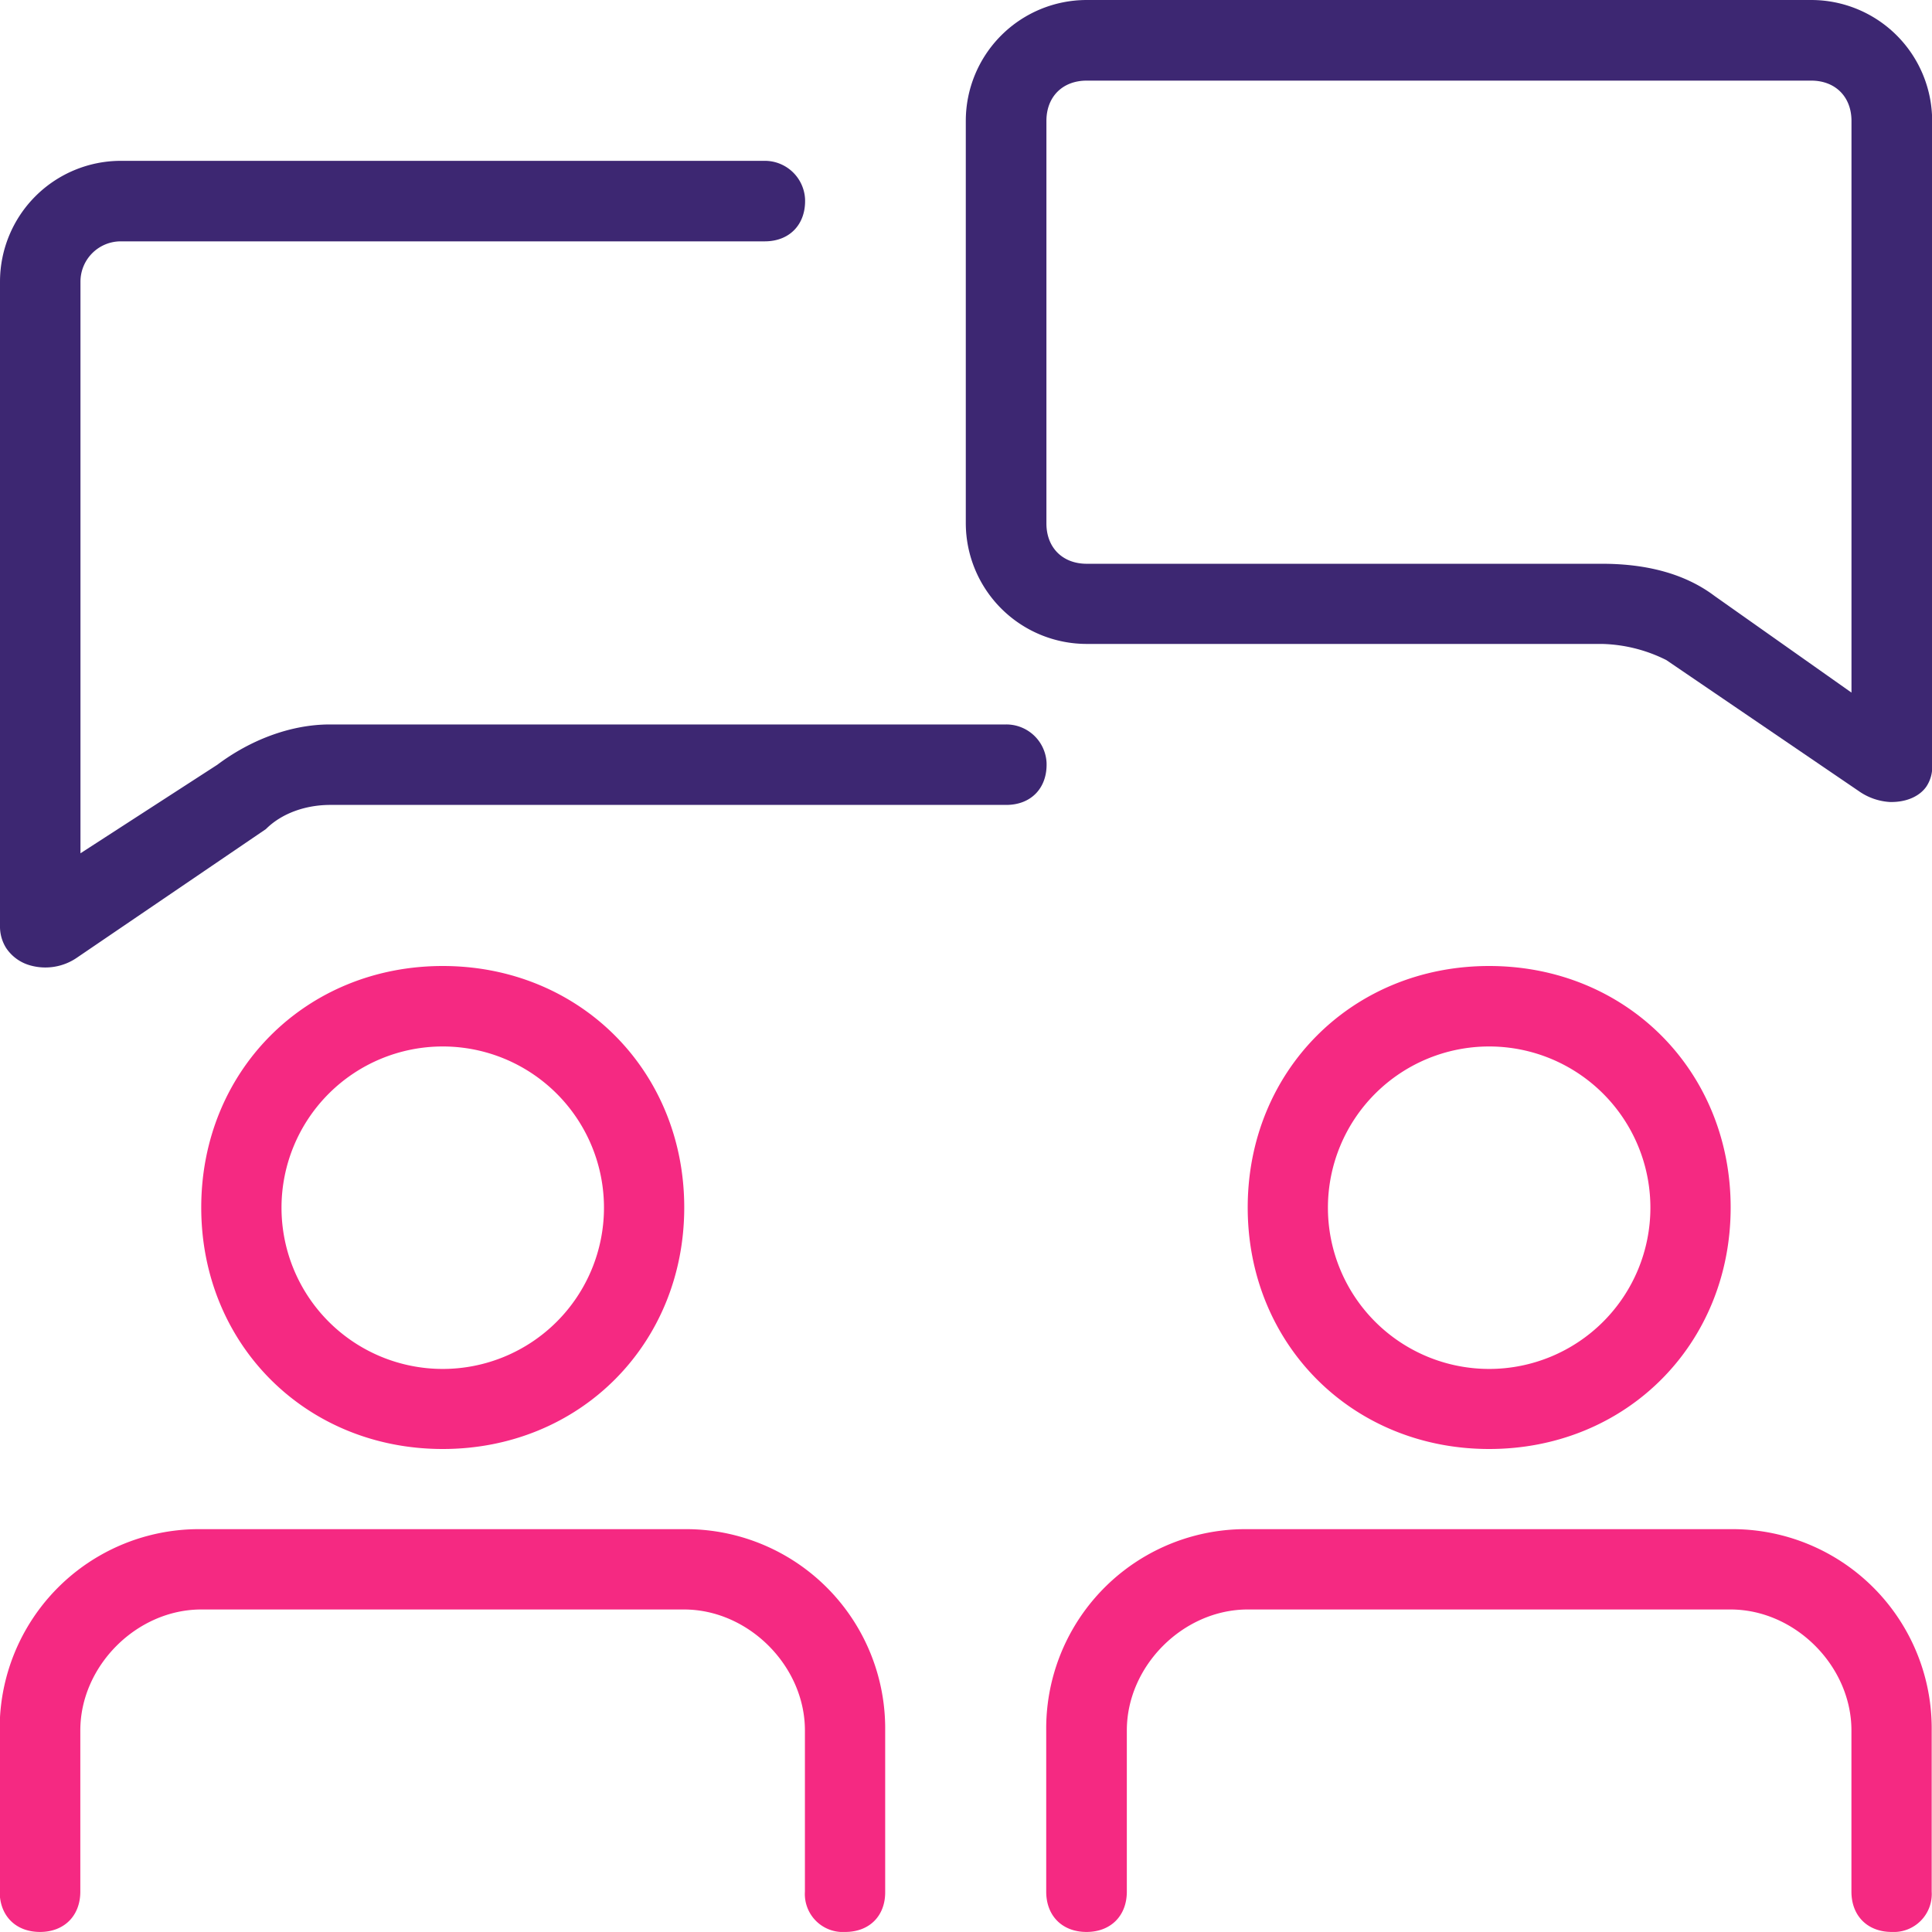
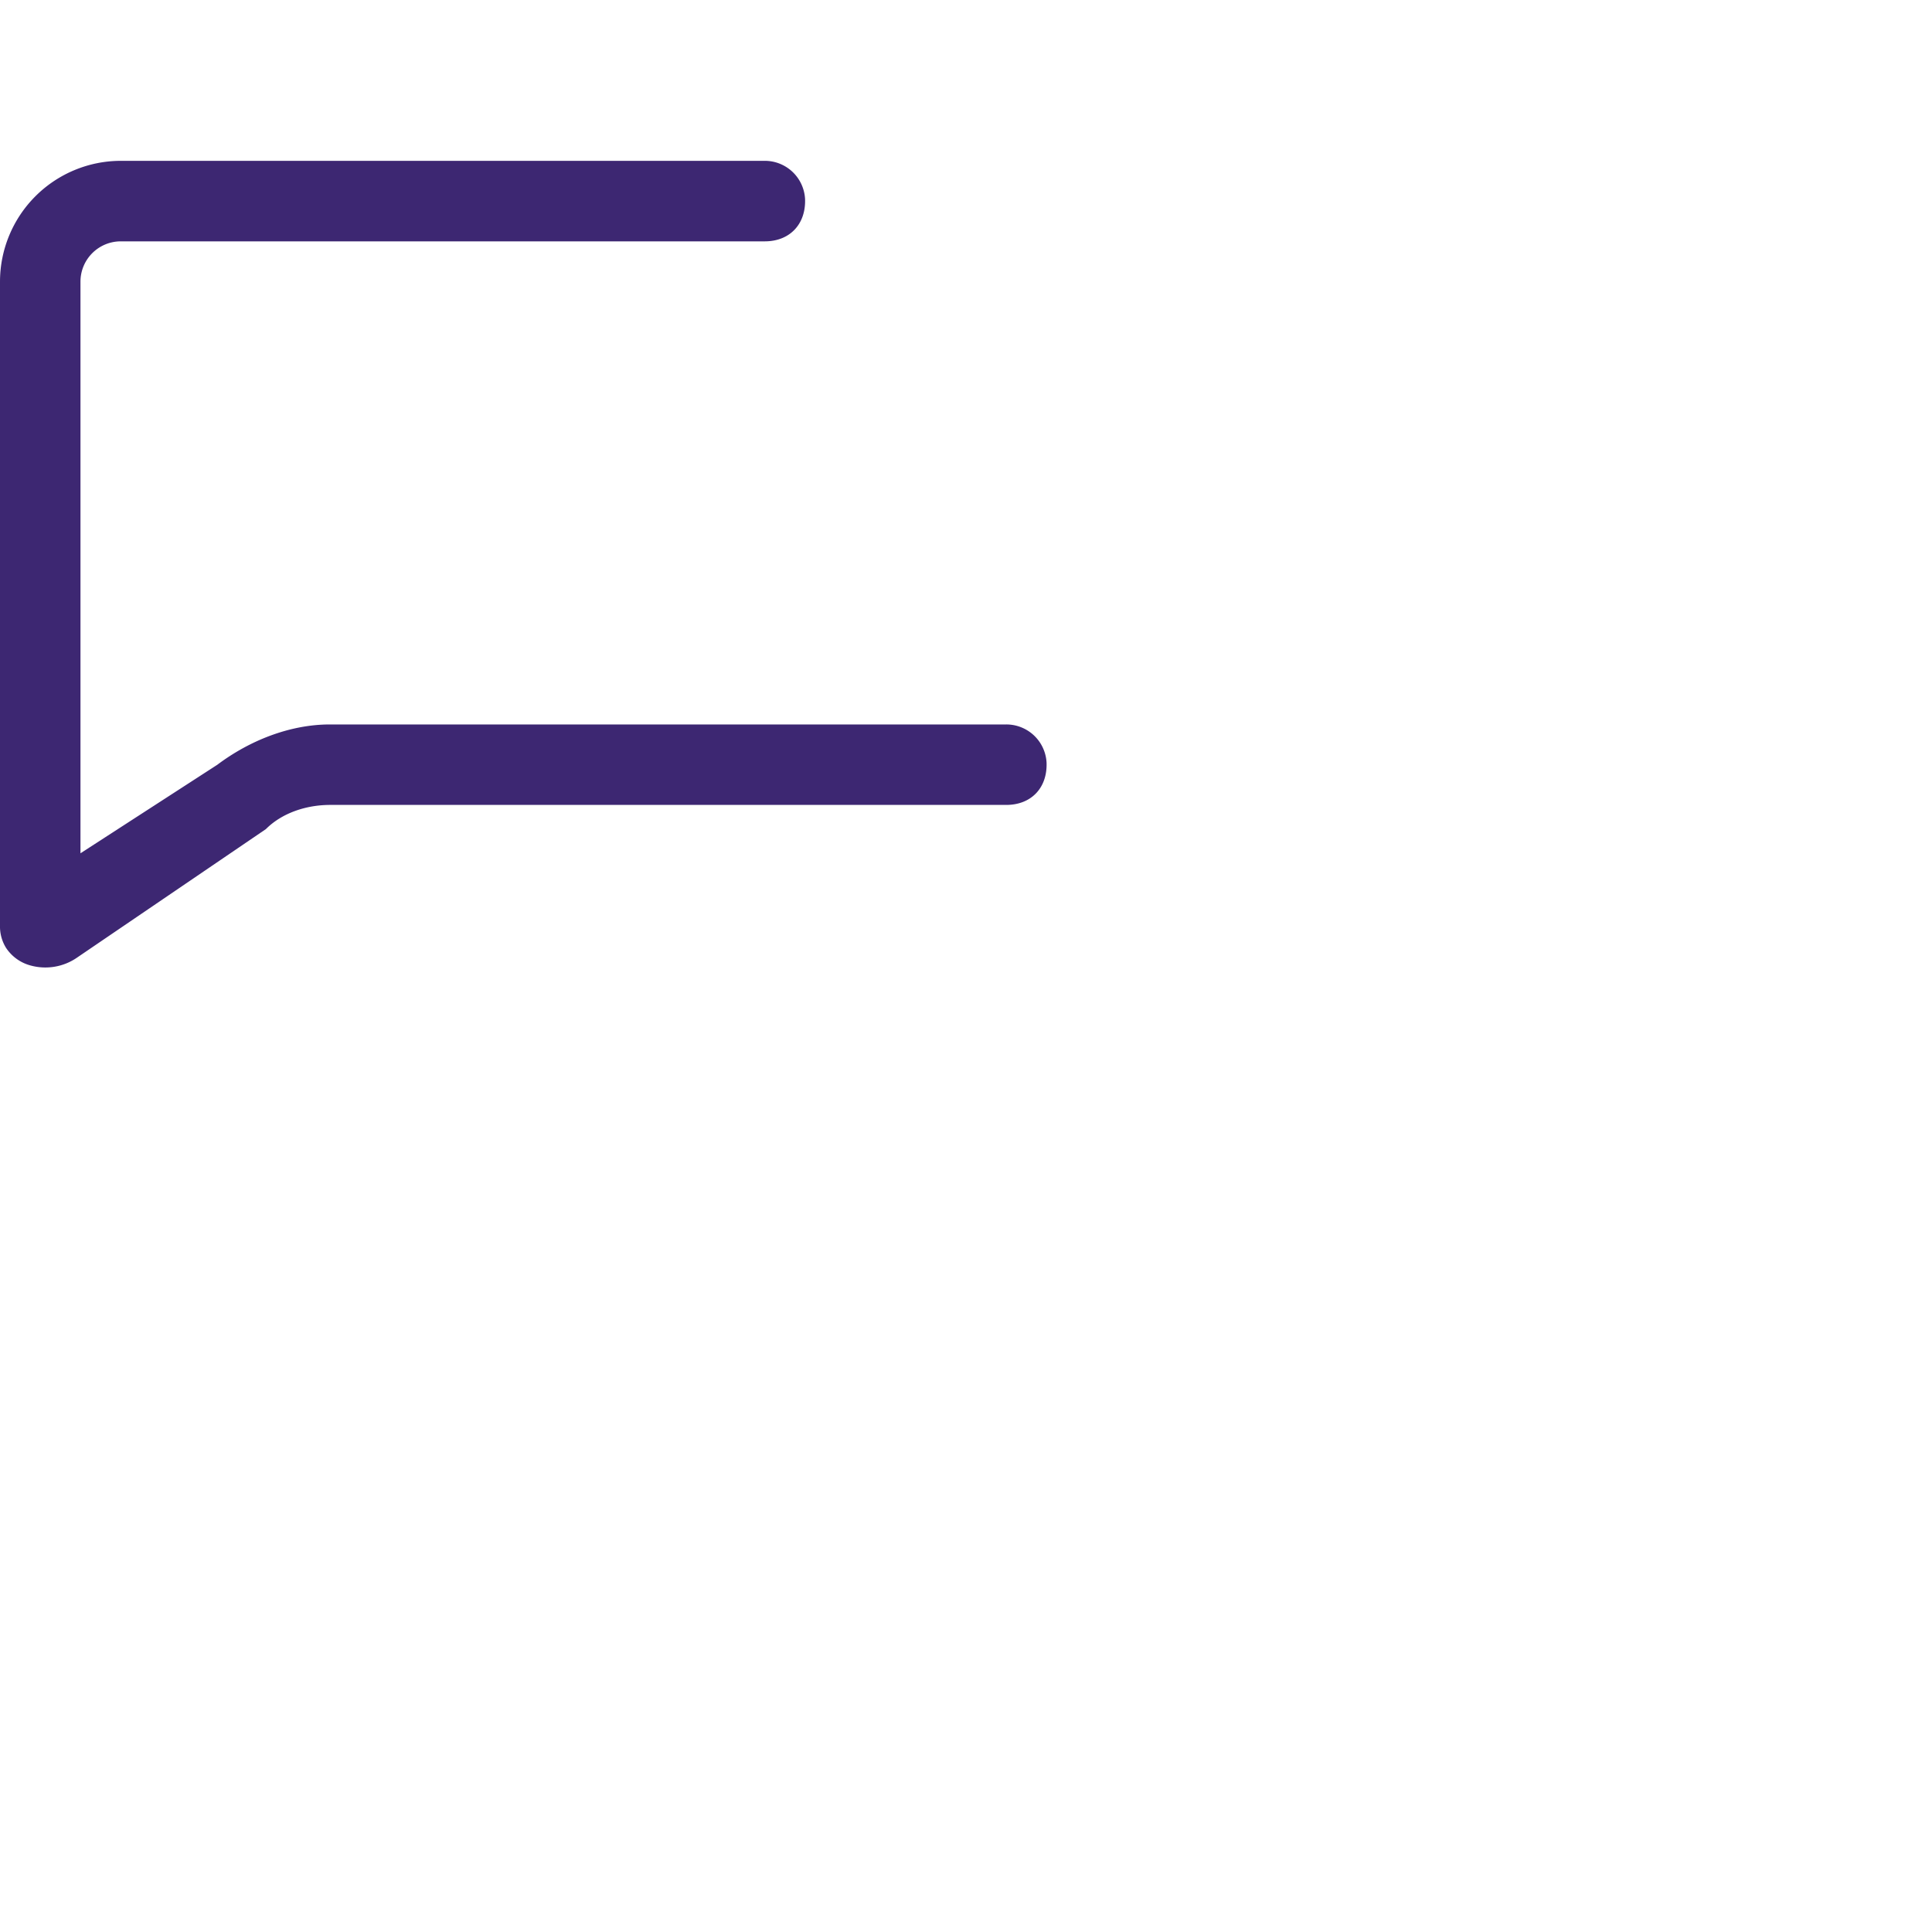
<svg xmlns="http://www.w3.org/2000/svg" id="Capa_1" data-name="Capa 1" viewBox="0 0 383.44 383.43">
  <defs>
    <style>.cls-1{fill:#3d2772;}.cls-2{fill:#f52982;}</style>
  </defs>
  <title>asesoria</title>
-   <path class="cls-1" d="M449.35,157l-38.19-26a30,30,0,0,0-12.78-3.2H296.13a24,24,0,0,1-24-24V24a24,24,0,0,1,24-24H439.92a24,24,0,0,1,24,24V151.78a7,7,0,0,1-1.19,4.39c-1.44,2-4.13,3.08-7.21,3A11.92,11.92,0,0,1,449.35,157ZM296.13,16c-4.79,0-8,3.19-8,8v79.89c0,4.79,3.2,8,8,8H398.38c8,0,16,1.6,22.37,6.4l27.16,19.17V24c0-4.79-3.2-8-8-8Z" transform="translate(-80.45 0)" />
  <path class="cls-1" d="M81.65,188.12a8,8,0,0,1-1.2-4.39V55.92a24,24,0,0,1,24-24H232.23a8,8,0,0,1,8,7.6c.17,5-3.06,8.38-8,8.38H104.42a8,8,0,0,0-8,8V169.35l27.16-17.57c6.39-4.8,14.38-8,22.36-8H280.16a8,8,0,0,1,8,7.6c.17,5-3.06,8.37-8,8.37H146c-4.79,0-9.58,1.6-12.78,4.8L95.82,190a11.07,11.07,0,0,1-9.44,1.58A8.43,8.43,0,0,1,81.65,188.12Z" transform="translate(-80.45 0)" />
-   <path class="cls-2" d="M168.32,287.58c-27.16,0-47.93-20.77-47.93-47.93s20.77-47.93,47.93-47.93,47.93,20.77,47.93,47.93S195.48,287.58,168.32,287.58Zm0-79.89a32,32,0,1,0,32,32A32,32,0,0,0,168.32,207.69Z" transform="translate(-80.45 0)" />
-   <path class="cls-2" d="M248.2,383.43a7.54,7.54,0,0,1-8-8v-32c0-12.78-11.19-24-24-24H120.39c-12.78,0-24,11.18-24,24v32c0,4.79-3.2,8-8,8s-8-3.19-8-8v-32a39.55,39.55,0,0,1,39.94-39.94h95.86a39.55,39.55,0,0,1,39.94,39.94v32C256.19,380.24,253,383.43,248.2,383.43Z" transform="translate(-80.45 0)" />
-   <path class="cls-2" d="M376,287.58c-27.16,0-47.92-20.77-47.92-47.93s20.76-47.93,47.92-47.93,47.93,20.77,47.93,47.93S403.17,287.58,376,287.58Zm0-79.89a32,32,0,1,0,32,32A32,32,0,0,0,376,207.69Z" transform="translate(-80.45 0)" />
-   <path class="cls-2" d="M455.9,383.43c-4.8,0-8-3.19-8-8v-32c0-12.78-11.19-24-24-24H328.09c-12.79,0-24,11.18-24,24v32c0,4.79-3.19,8-8,8s-8-3.19-8-8v-32a39.56,39.56,0,0,1,39.95-39.94h95.85a39.55,39.55,0,0,1,39.94,39.94v32A7.54,7.54,0,0,1,455.9,383.43Z" transform="translate(-80.45 0)" />
</svg>